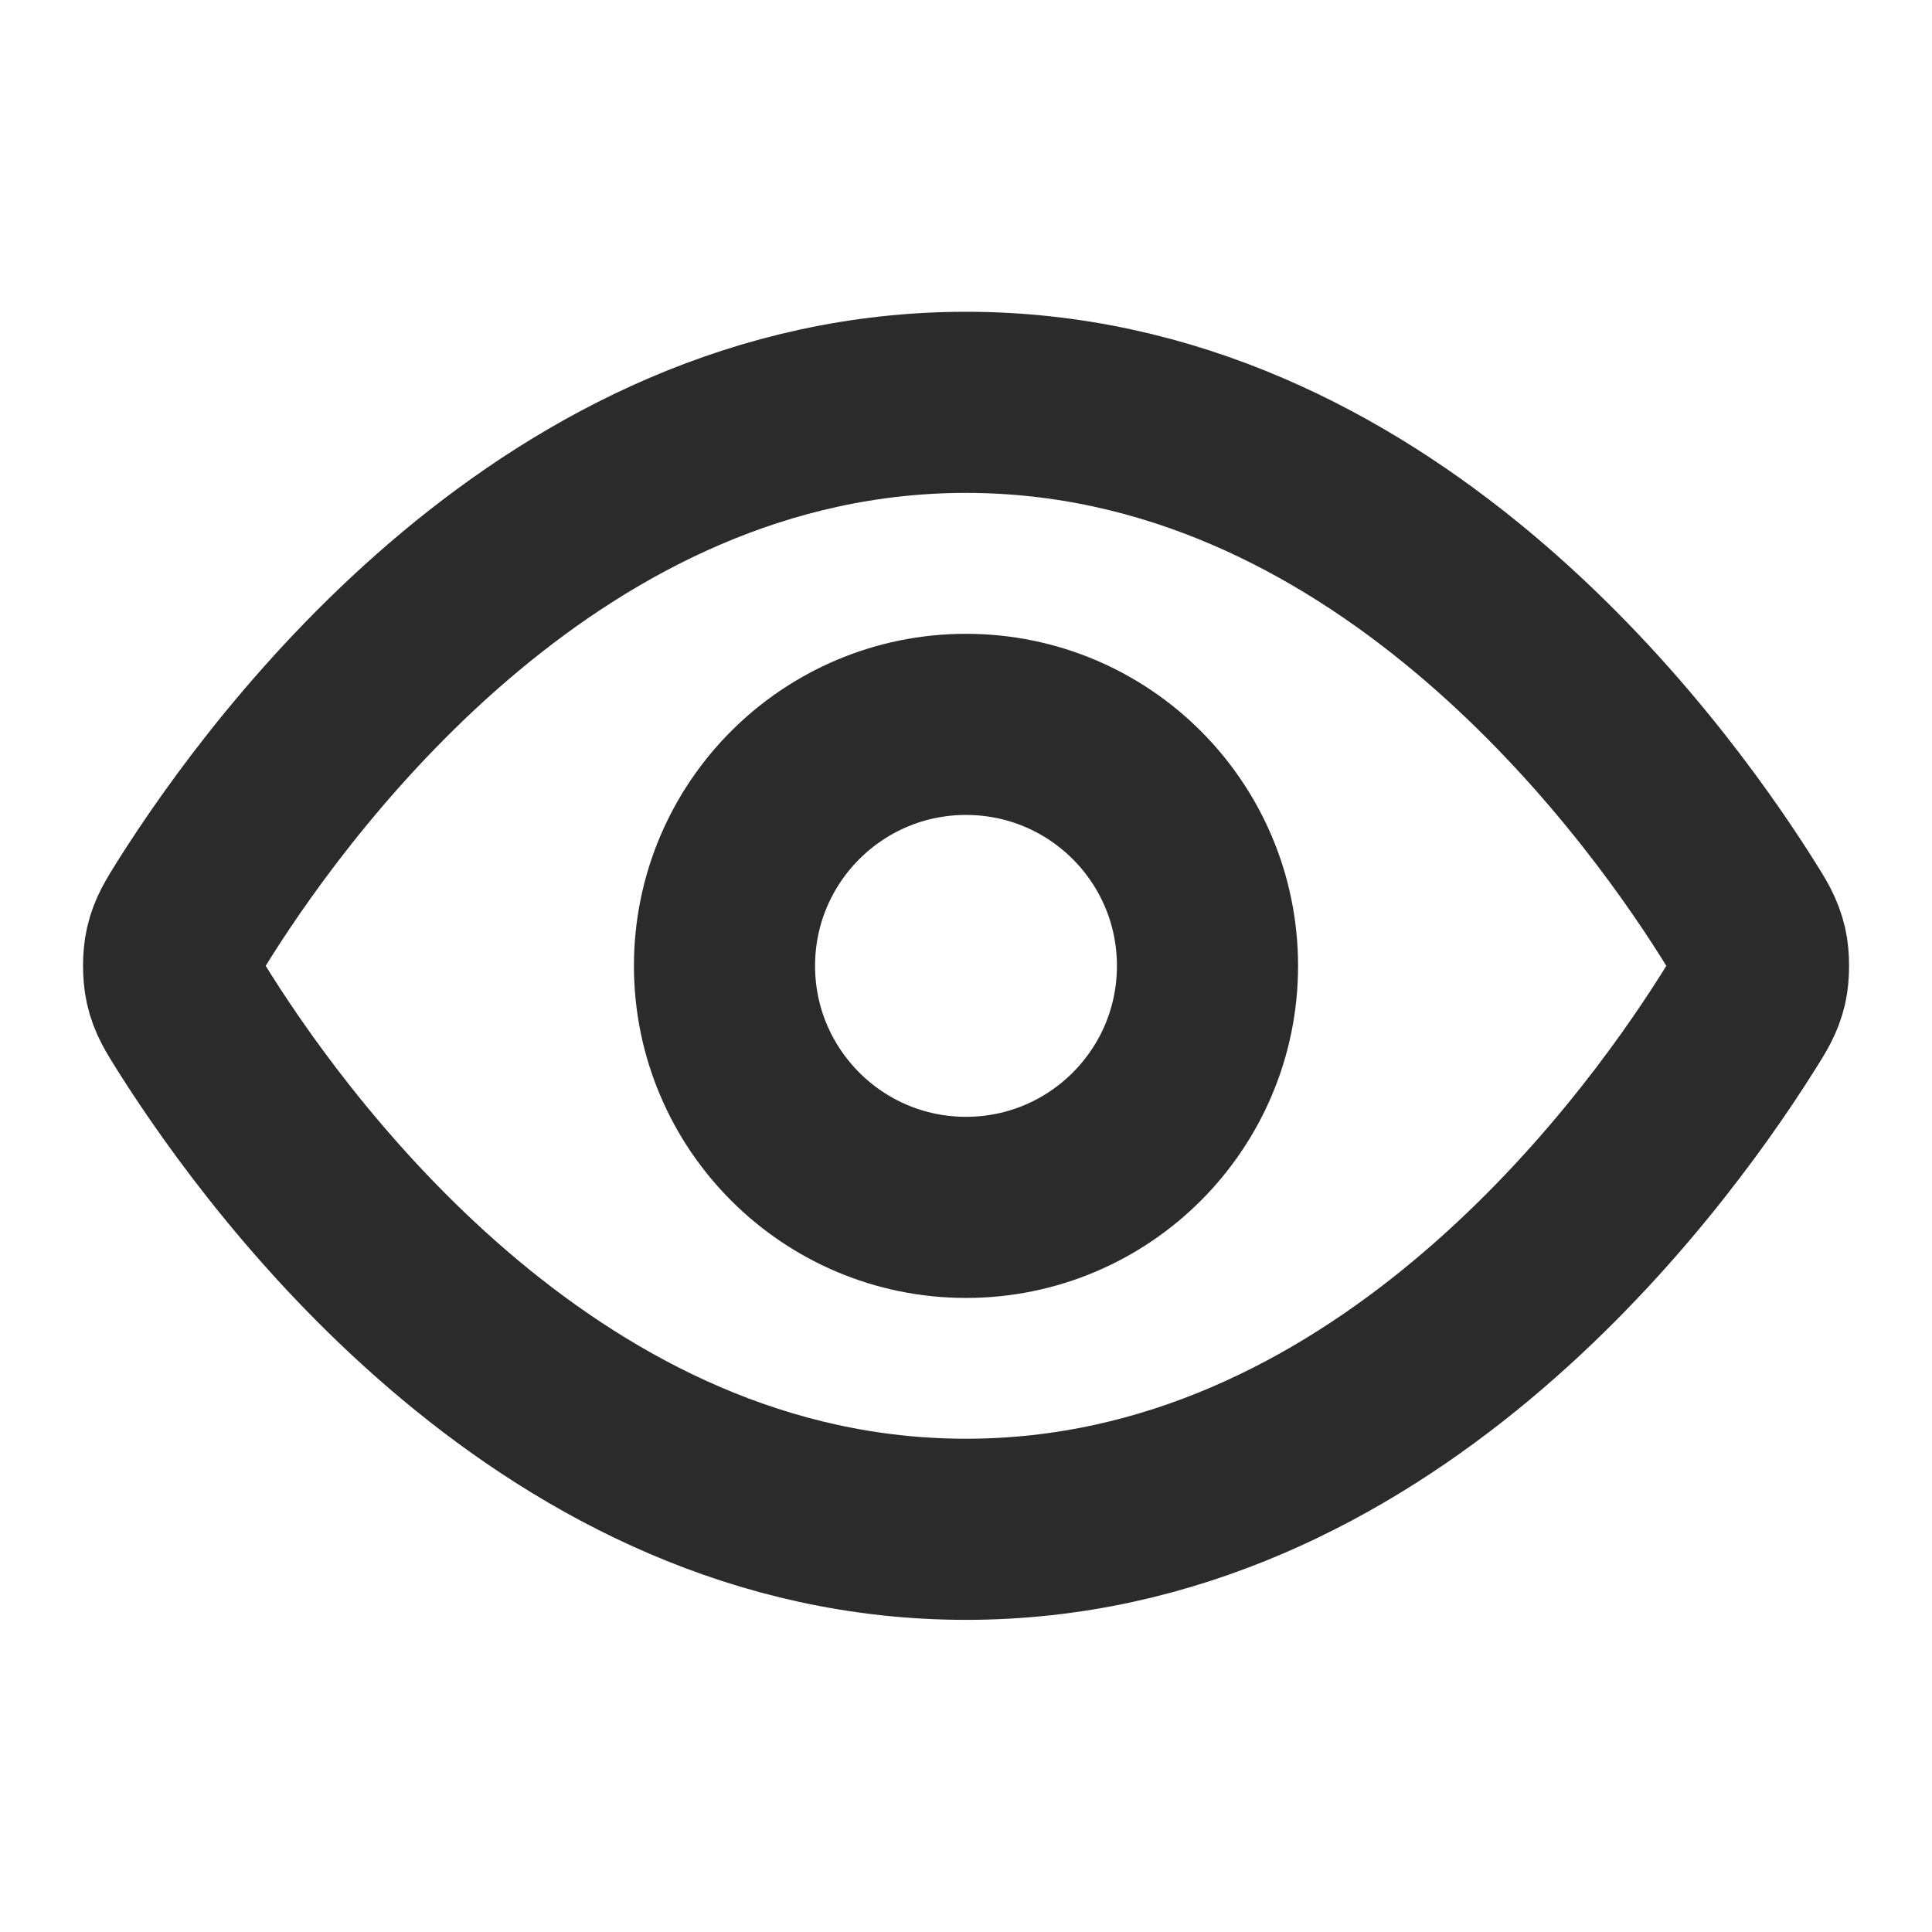
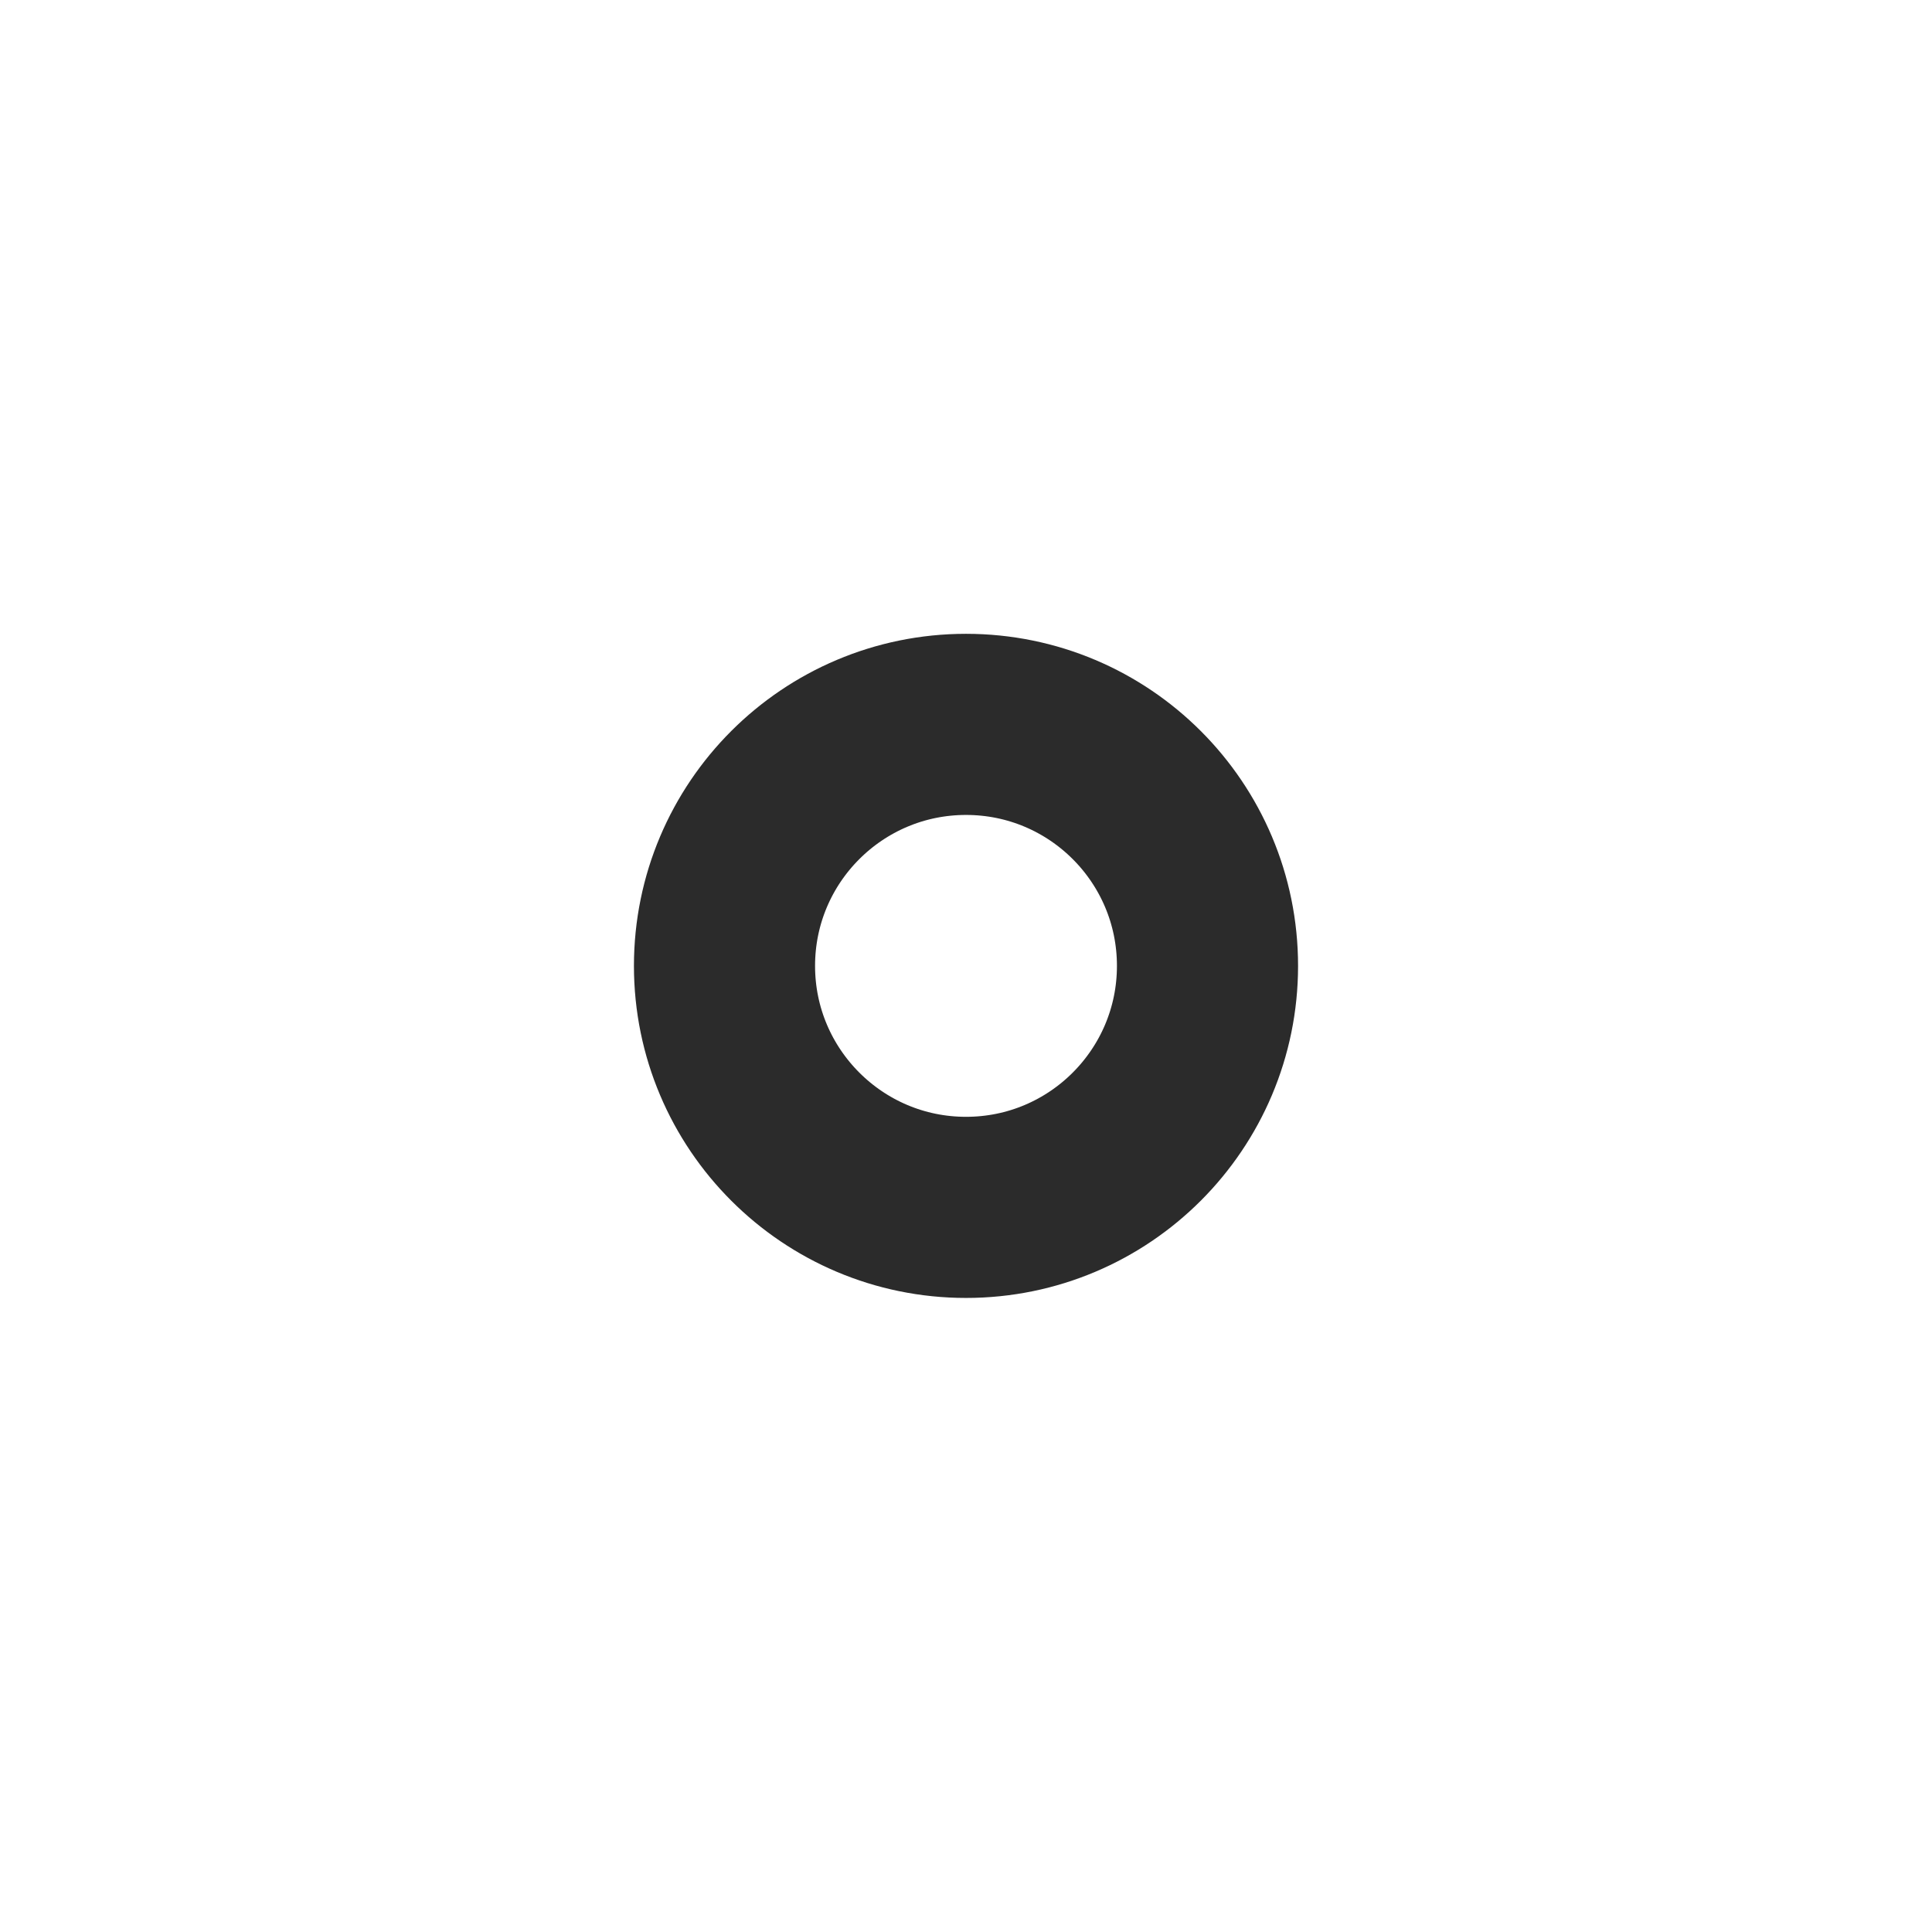
<svg xmlns="http://www.w3.org/2000/svg" width="16" height="16" viewBox="0 0 16 16" fill="none">
-   <path d="M1.613 8.474C1.523 8.33 1.477 8.259 1.452 8.148C1.433 8.064 1.433 7.933 1.452 7.85C1.477 7.739 1.523 7.667 1.613 7.523C2.364 6.335 4.597 3.332 8 3.332C11.404 3.332 13.637 6.335 14.387 7.523C14.478 7.667 14.523 7.739 14.549 7.85C14.568 7.933 14.568 8.064 14.549 8.148C14.523 8.259 14.478 8.33 14.387 8.474C13.637 9.662 11.404 12.665 8 12.665C4.597 12.665 2.364 9.662 1.613 8.474Z" stroke="black" stroke-opacity="0.83" stroke-width="1.5" stroke-linecap="round" stroke-linejoin="round" />
  <path d="M8 9.999C9.105 9.999 10 9.103 10 7.999C10 6.894 9.105 5.999 8 5.999C6.896 5.999 6 6.894 6 7.999C6 9.103 6.896 9.999 8 9.999Z" stroke="black" stroke-opacity="0.83" stroke-width="1.5" stroke-linecap="round" stroke-linejoin="round" />
</svg>